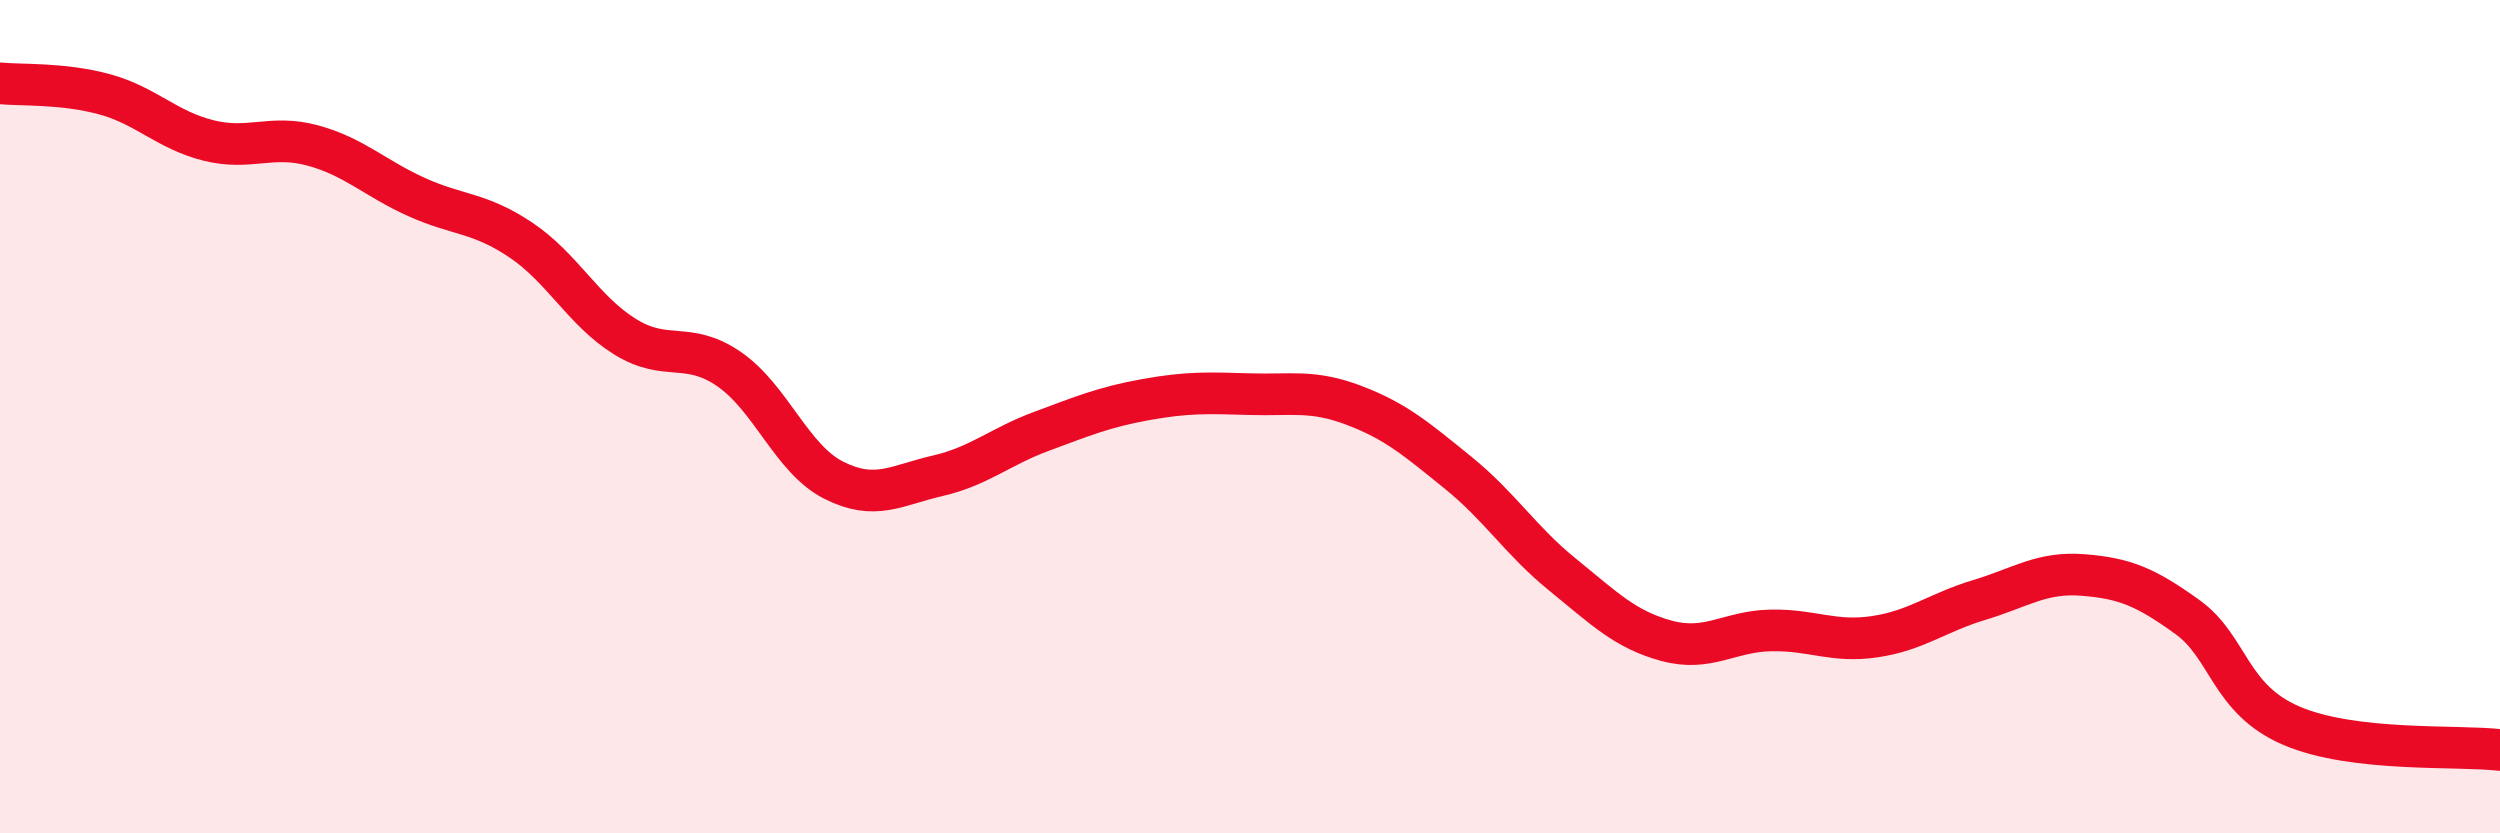
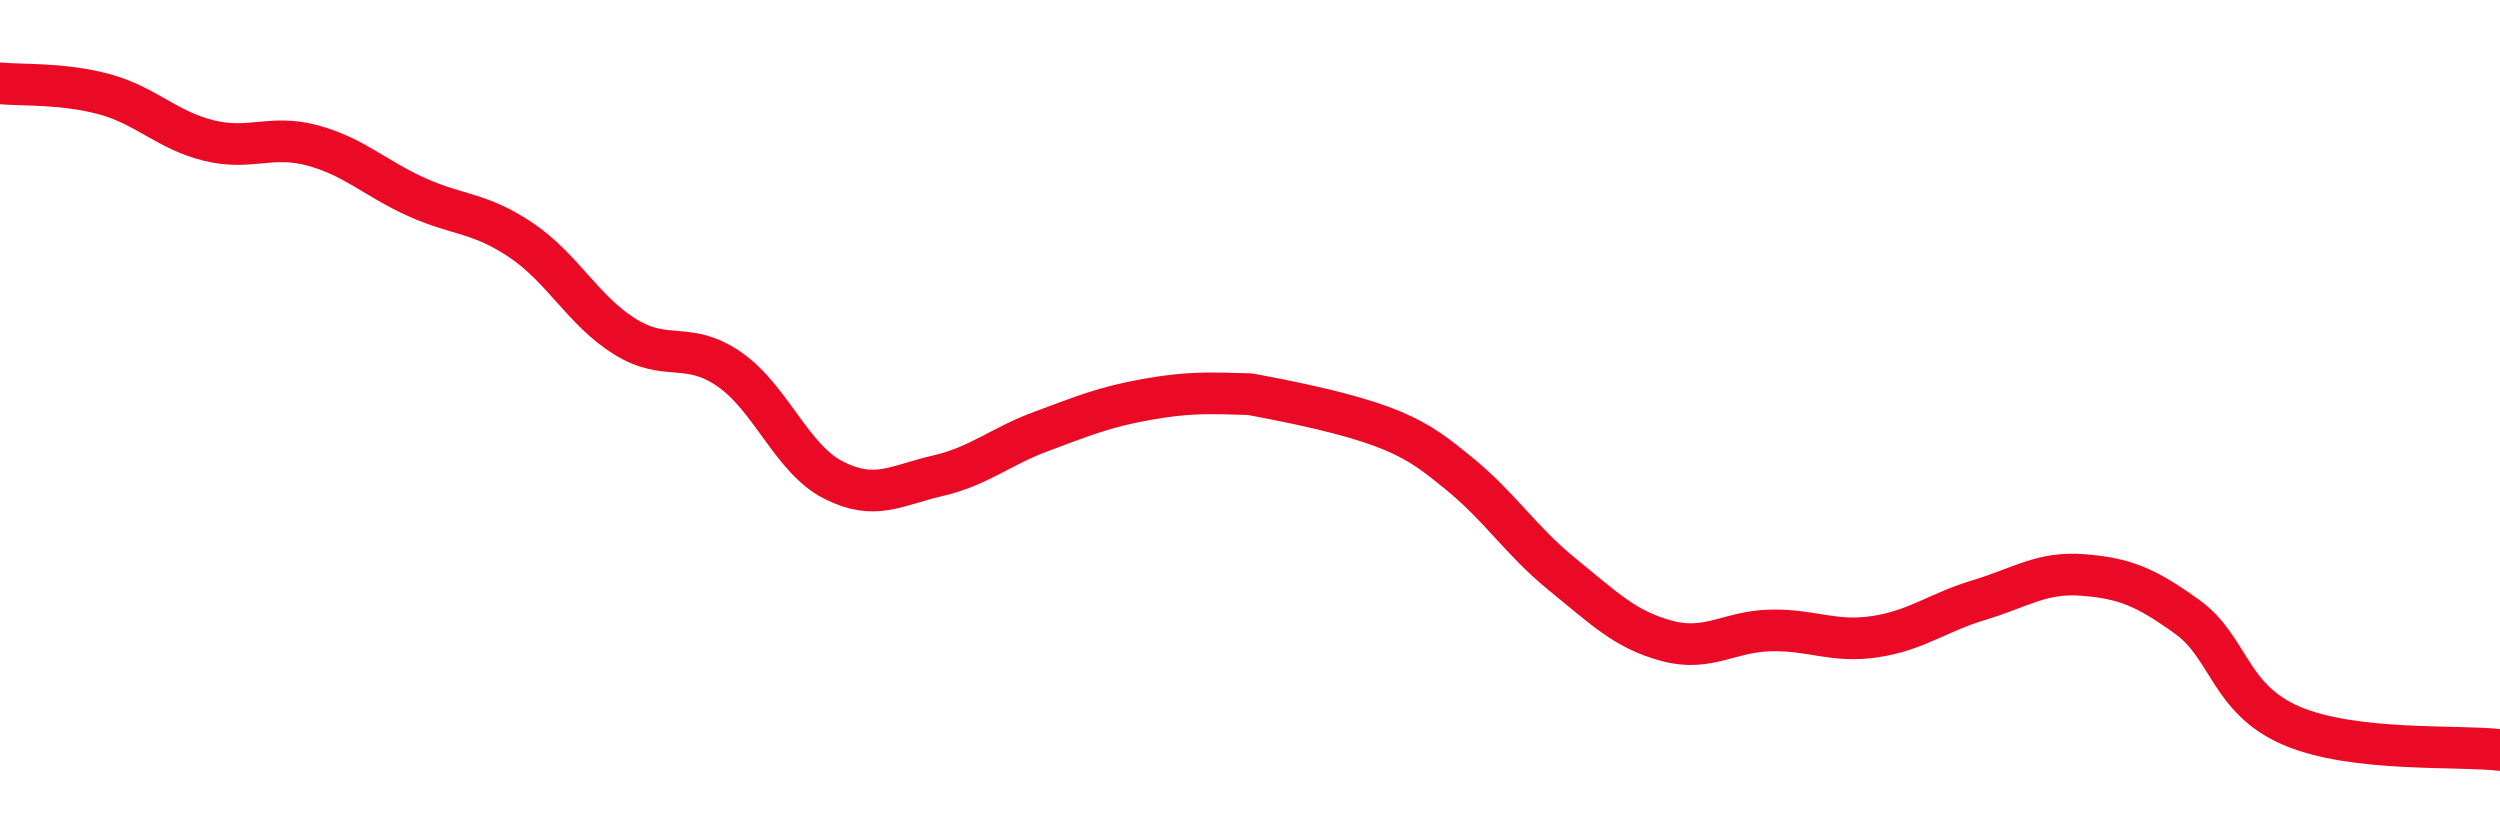
<svg xmlns="http://www.w3.org/2000/svg" width="60" height="20" viewBox="0 0 60 20">
-   <path d="M 0,2 C 0.5,2.05 1.5,1.99 2.5,2.26 C 3.5,2.53 4,3.12 5,3.37 C 6,3.62 6.5,3.22 7.5,3.49 C 8.5,3.76 9,4.28 10,4.73 C 11,5.18 11.5,5.09 12.5,5.76 C 13.5,6.43 14,7.46 15,8.08 C 16,8.7 16.5,8.17 17.5,8.86 C 18.5,9.55 19,11.01 20,11.52 C 21,12.03 21.5,11.65 22.5,11.42 C 23.5,11.19 24,10.72 25,10.35 C 26,9.98 26.5,9.77 27.5,9.59 C 28.5,9.41 29,9.43 30,9.46 C 31,9.49 31.5,9.35 32.5,9.73 C 33.5,10.11 34,10.54 35,11.35 C 36,12.16 36.5,12.98 37.5,13.79 C 38.5,14.6 39,15.11 40,15.38 C 41,15.65 41.5,15.15 42.5,15.13 C 43.5,15.11 44,15.43 45,15.28 C 46,15.13 46.5,14.7 47.5,14.4 C 48.5,14.1 49,13.72 50,13.8 C 51,13.88 51.5,14.09 52.5,14.81 C 53.5,15.53 53.5,16.78 55,17.42 C 56.5,18.06 59,17.88 60,18L60 20L0 20Z" fill="#EB0A25" opacity="0.1" stroke-linecap="round" stroke-linejoin="round" />
-   <path d="M 0,2 C 0.5,2.05 1.5,1.99 2.5,2.26 C 3.5,2.53 4,3.12 5,3.37 C 6,3.62 6.5,3.22 7.5,3.49 C 8.5,3.76 9,4.28 10,4.73 C 11,5.18 11.5,5.09 12.5,5.76 C 13.5,6.43 14,7.46 15,8.08 C 16,8.7 16.5,8.17 17.5,8.86 C 18.5,9.55 19,11.01 20,11.52 C 21,12.03 21.5,11.65 22.5,11.42 C 23.5,11.19 24,10.72 25,10.35 C 26,9.98 26.5,9.77 27.5,9.59 C 28.5,9.41 29,9.43 30,9.46 C 31,9.49 31.5,9.35 32.5,9.73 C 33.5,10.11 34,10.54 35,11.35 C 36,12.16 36.5,12.98 37.5,13.79 C 38.5,14.6 39,15.11 40,15.38 C 41,15.65 41.5,15.15 42.5,15.13 C 43.5,15.11 44,15.43 45,15.28 C 46,15.13 46.5,14.7 47.5,14.4 C 48.5,14.1 49,13.72 50,13.8 C 51,13.88 51.5,14.09 52.5,14.81 C 53.5,15.53 53.5,16.78 55,17.42 C 56.5,18.06 59,17.88 60,18" stroke="#EB0A25" stroke-width="1" fill="none" stroke-linecap="round" stroke-linejoin="round" />
+   <path d="M 0,2 C 0.5,2.05 1.5,1.99 2.5,2.26 C 3.5,2.53 4,3.12 5,3.37 C 6,3.62 6.5,3.22 7.5,3.49 C 8.5,3.76 9,4.28 10,4.73 C 11,5.18 11.5,5.09 12.5,5.76 C 13.5,6.43 14,7.46 15,8.08 C 16,8.7 16.5,8.17 17.5,8.86 C 18.5,9.55 19,11.01 20,11.52 C 21,12.03 21.5,11.65 22.5,11.42 C 23.5,11.19 24,10.72 25,10.35 C 26,9.98 26.5,9.77 27.5,9.59 C 28.5,9.41 29,9.43 30,9.46 C 33.5,10.11 34,10.54 35,11.35 C 36,12.16 36.5,12.98 37.5,13.79 C 38.5,14.6 39,15.11 40,15.38 C 41,15.65 41.5,15.15 42.5,15.13 C 43.5,15.11 44,15.43 45,15.28 C 46,15.13 46.5,14.7 47.5,14.4 C 48.5,14.1 49,13.72 50,13.8 C 51,13.88 51.5,14.09 52.5,14.81 C 53.5,15.53 53.5,16.78 55,17.42 C 56.5,18.06 59,17.88 60,18" stroke="#EB0A25" stroke-width="1" fill="none" stroke-linecap="round" stroke-linejoin="round" />
</svg>